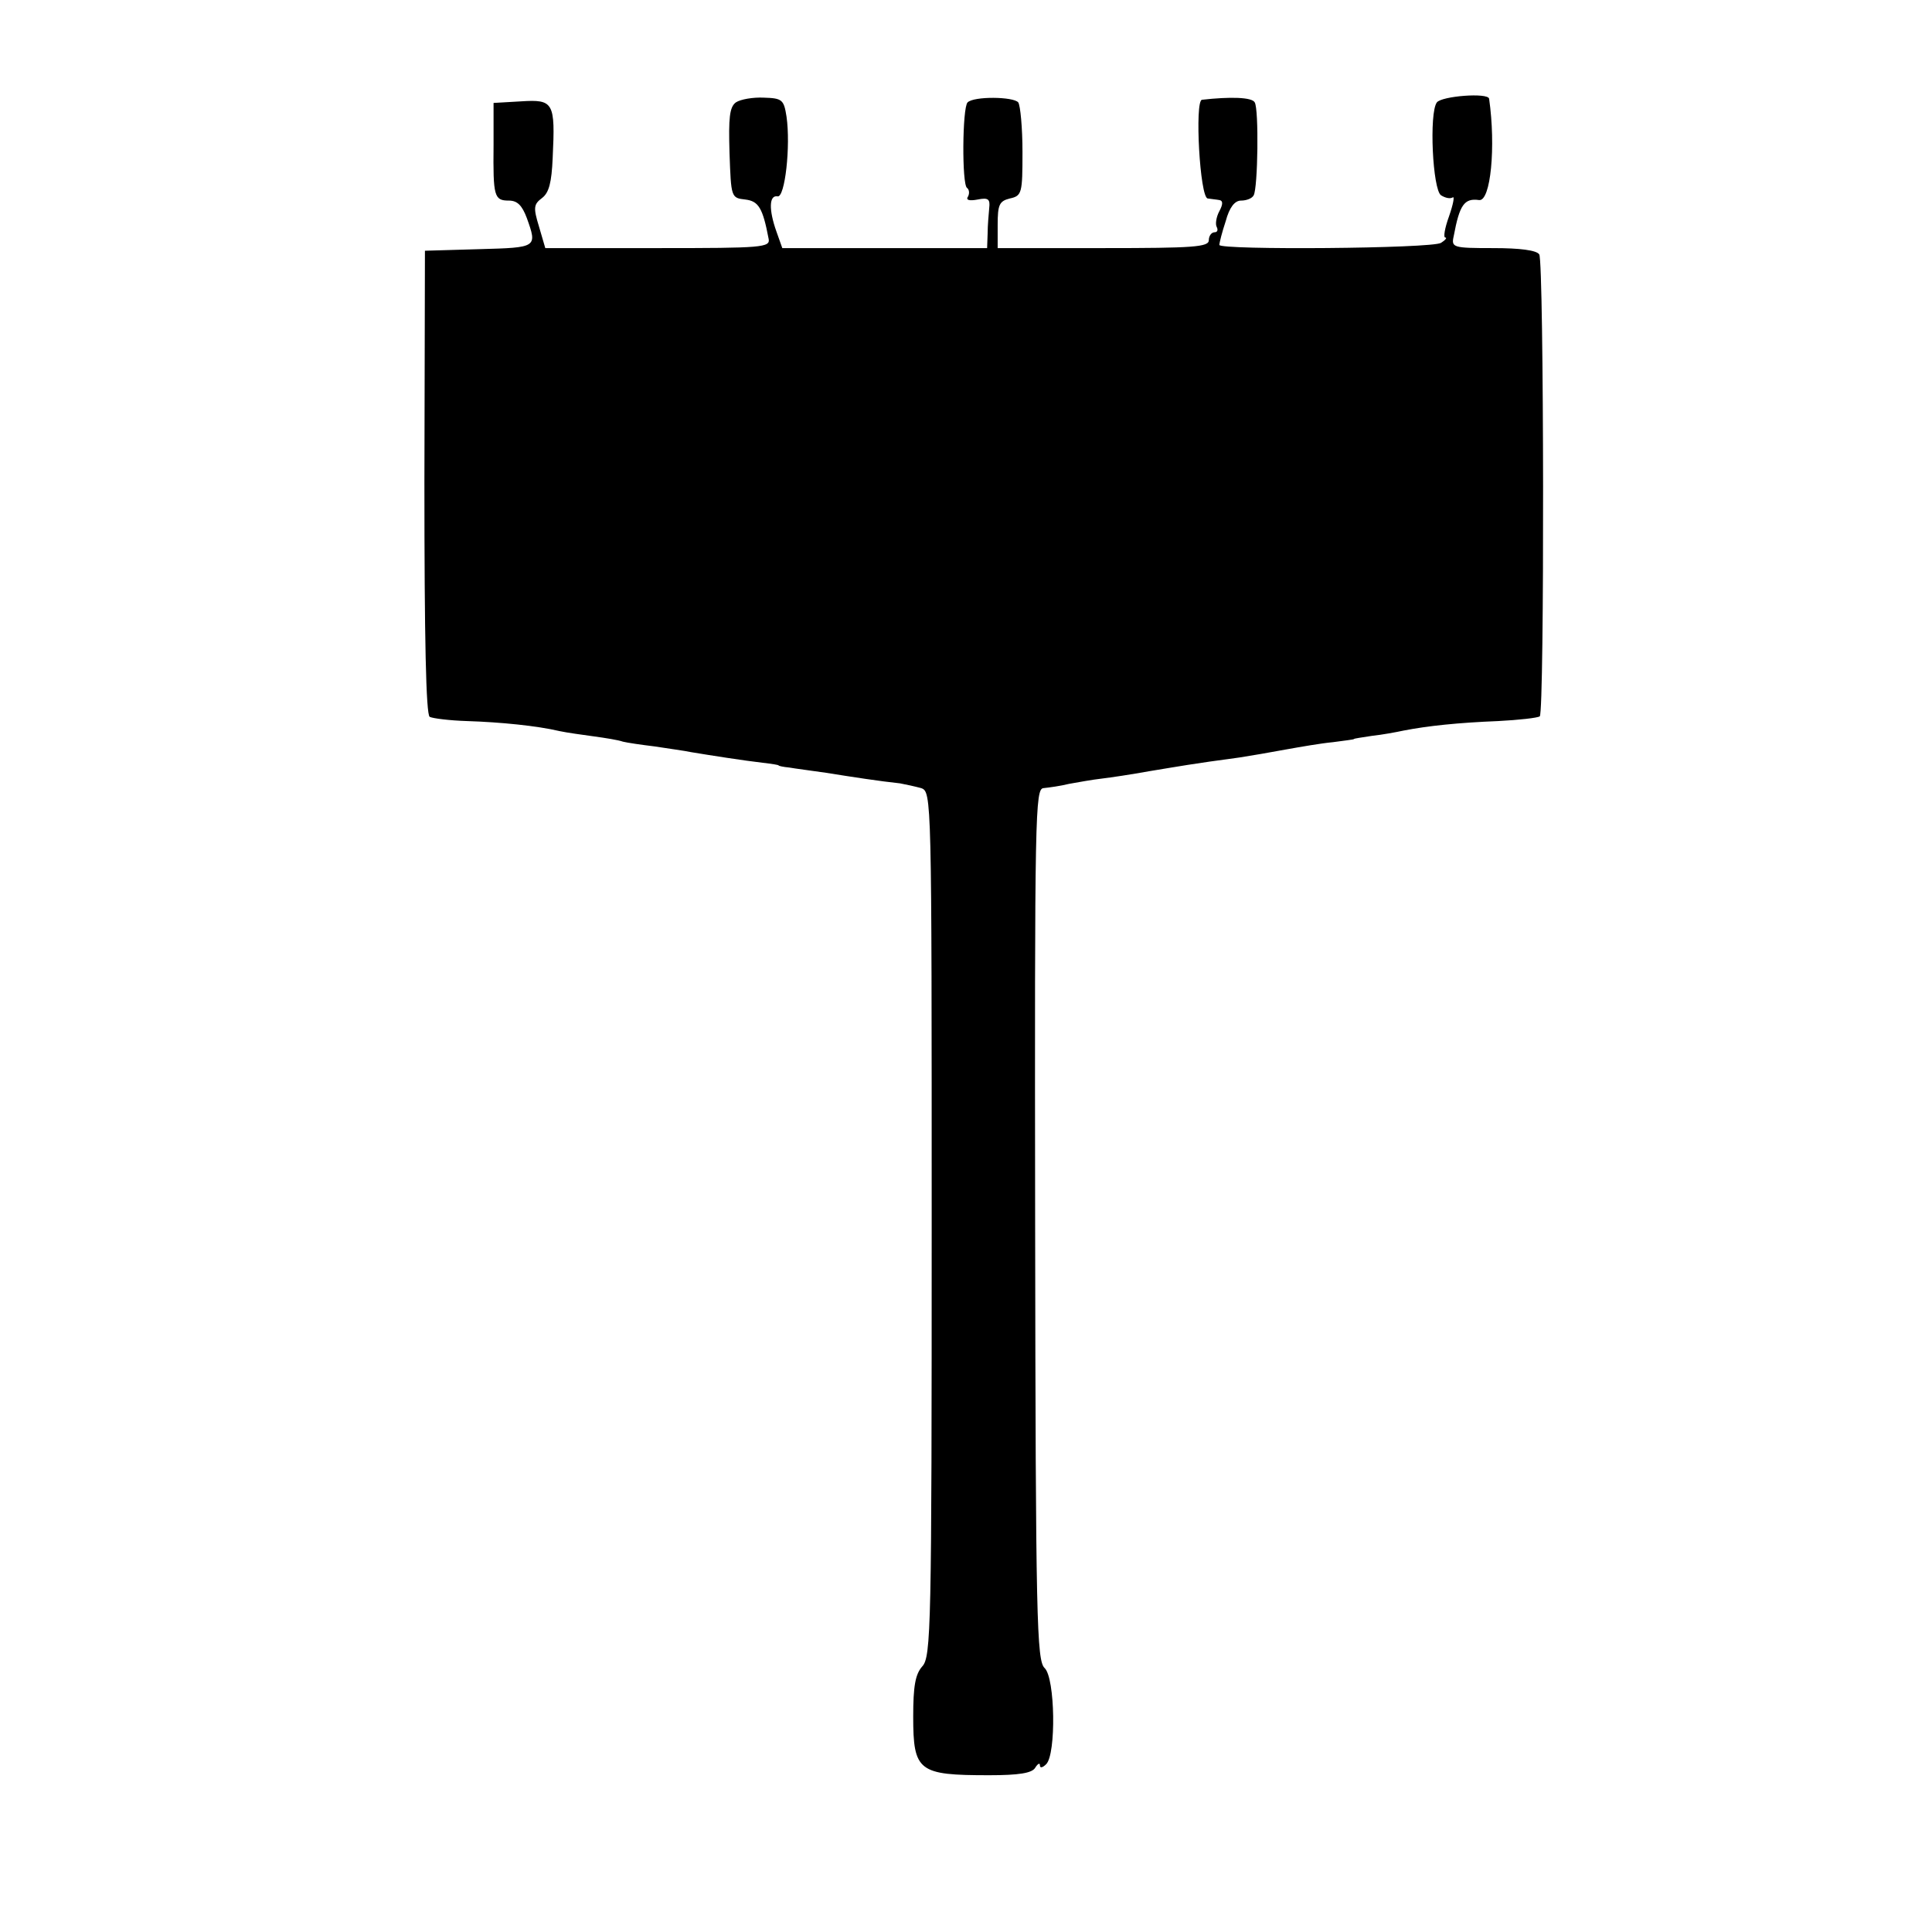
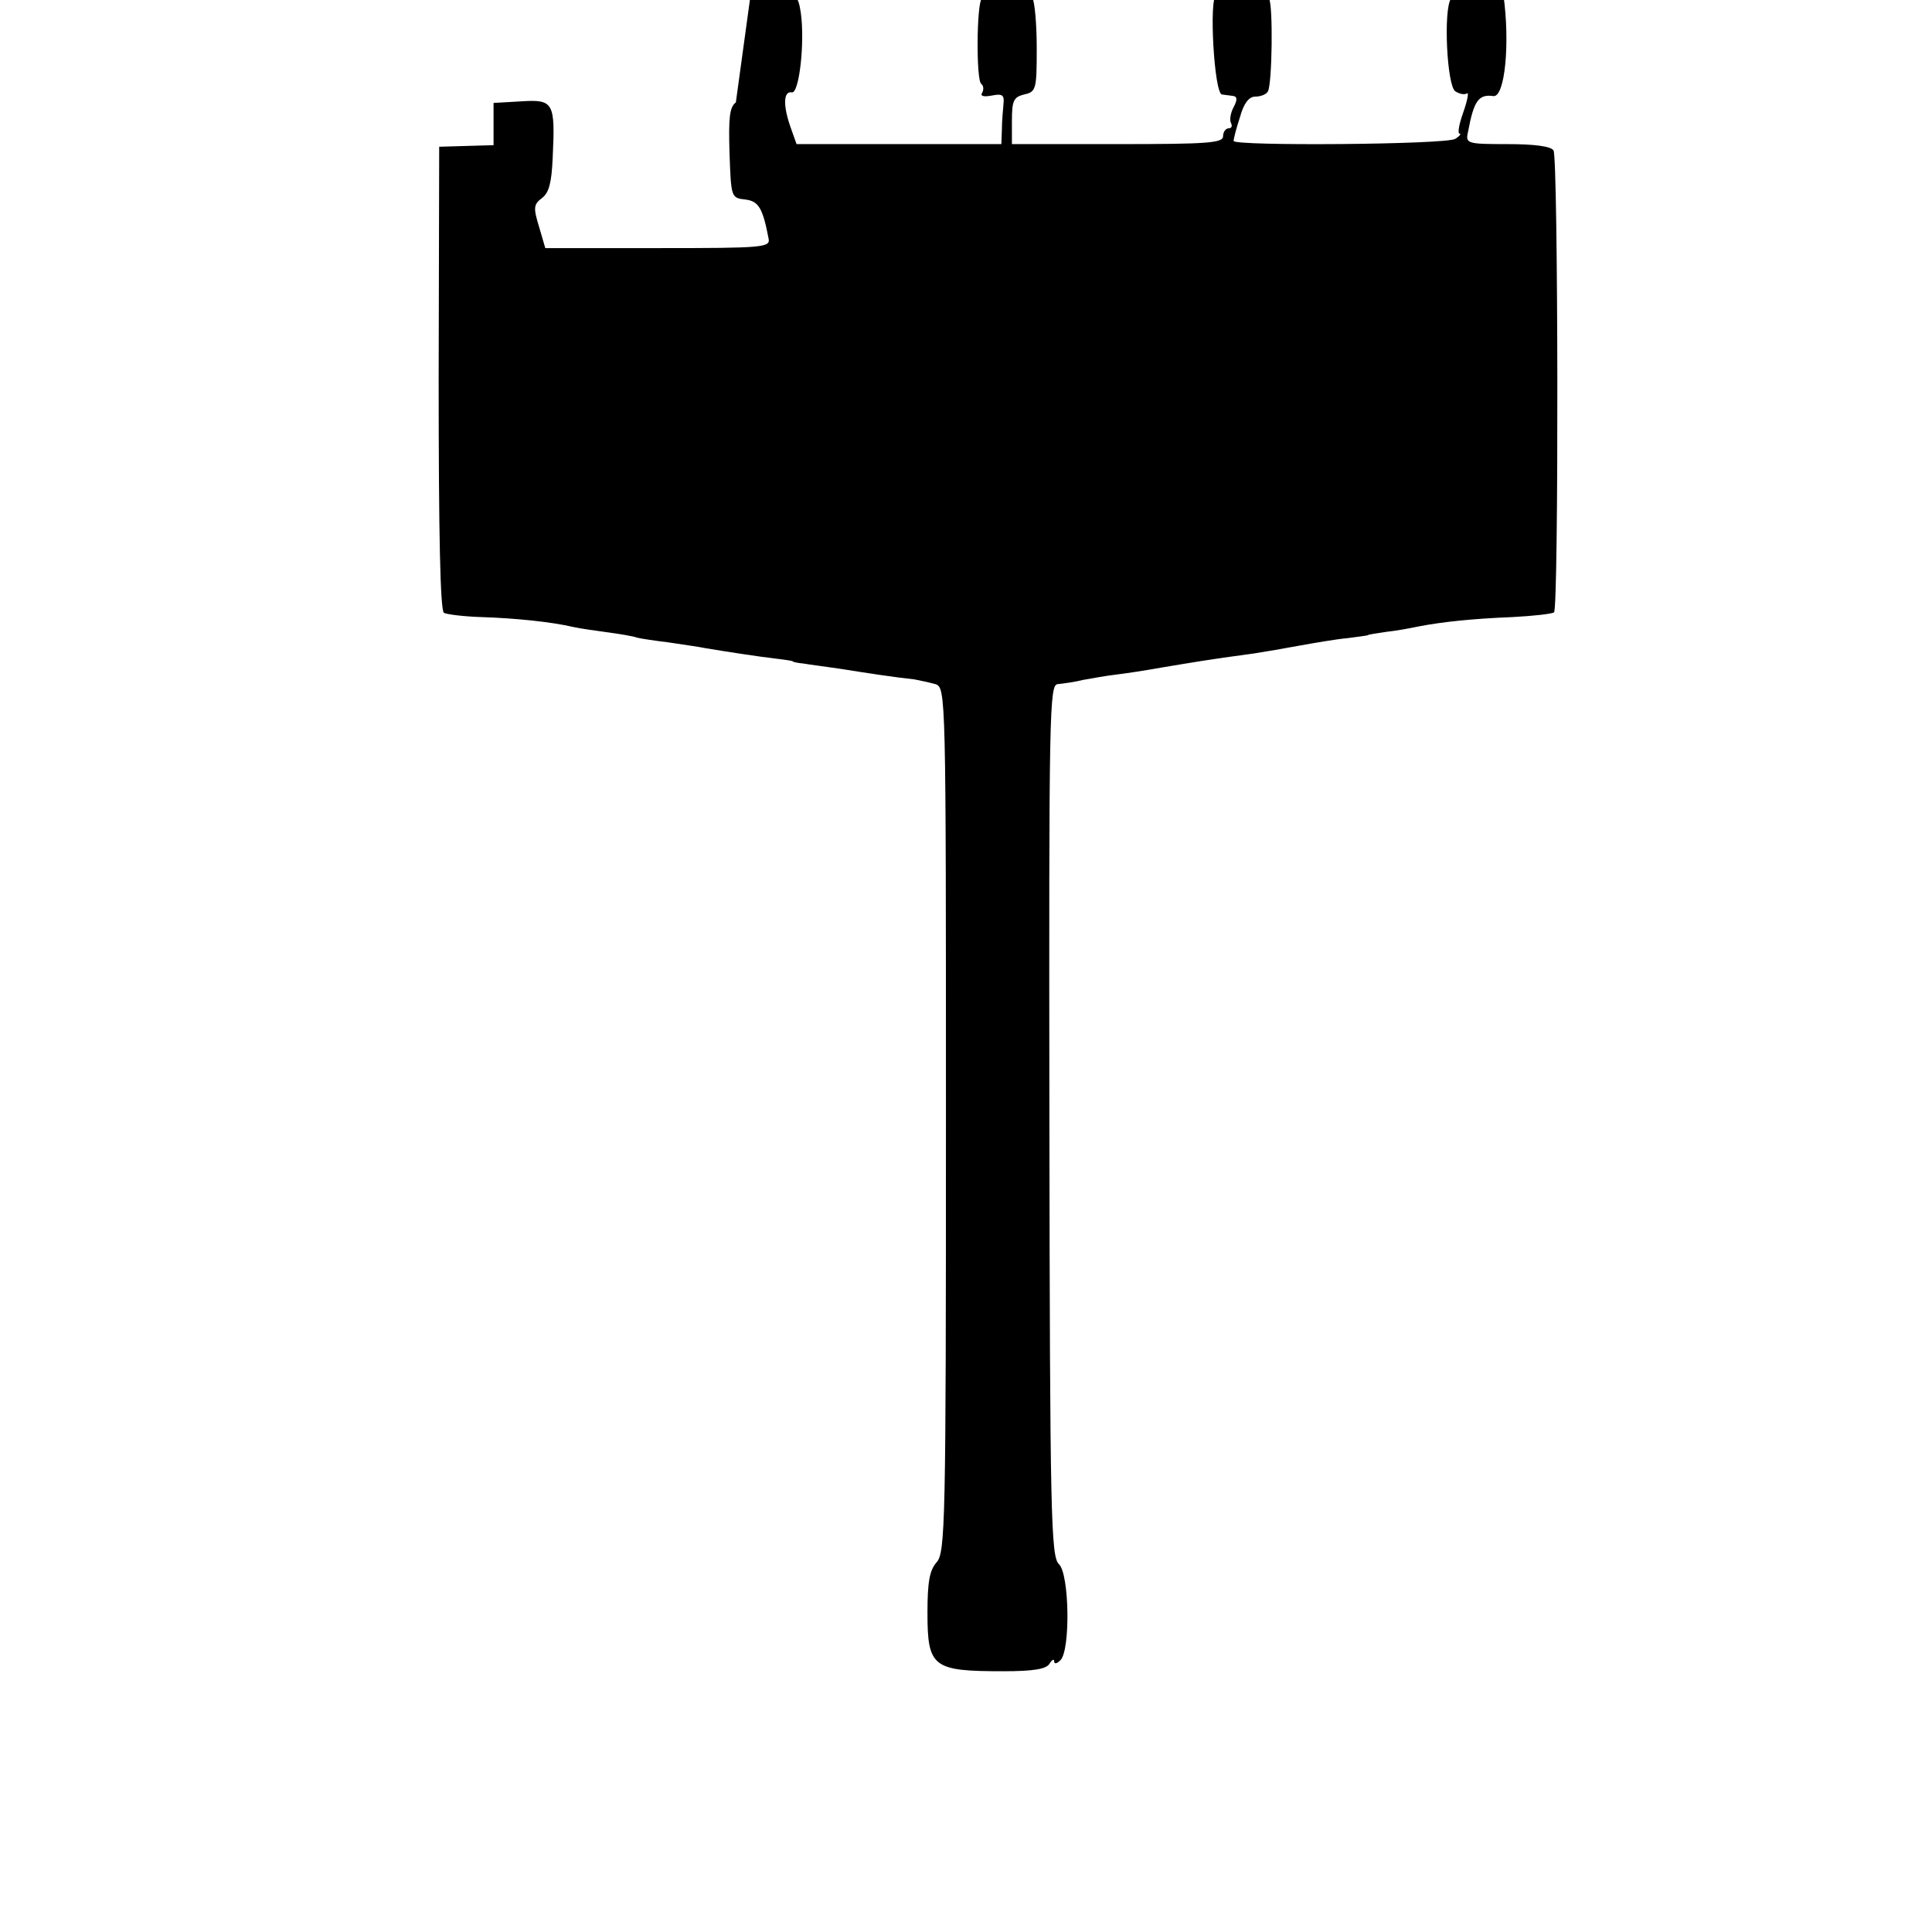
<svg xmlns="http://www.w3.org/2000/svg" version="1.0" width="366pt" height="366pt" viewBox="0 0 366 366" preserveAspectRatio="xMidYMid meet">
  <g transform="translate(0,366) scale(0.1,-0.1)" fill="#000000" stroke="none">
-     <path d="M1394 3466 c-12 -9 -14 -29 -12 -96 3 -84 3 -85 30 -88 25 -3 33 -16 44 -74 4 -17 -12 -18 -209 -18 l-214 0 -12 41 c-11 36 -10 42 6 54 13 10 18 29 20 76 5 105 2 111 -60 107 l-52 -3 0 -80 c-1 -97 1 -105 29 -105 16 0 25 -9 34 -33 20 -56 20 -56 -90 -59 l-103 -3 -1 -438 c0 -299 3 -440 10 -445 6 -3 38 -7 71 -8 63 -2 133 -9 175 -19 14 -3 43 -7 65 -10 22 -3 47 -7 55 -10 8 -2 35 -6 60 -9 25 -4 56 -8 70 -11 36 -6 100 -16 135 -20 17 -2 30 -4 30 -5 0 -1 9 -3 20 -4 11 -2 43 -6 70 -10 50 -8 102 -16 140 -20 11 -2 29 -6 40 -9 20 -7 20 -15 20 -826 0 -765 -1 -820 -18 -838 -13 -15 -17 -37 -17 -95 0 -104 10 -111 144 -111 56 0 81 4 87 14 5 8 9 10 9 5 0 -6 5 -5 12 2 19 19 17 163 -3 182 -15 14 -17 91 -18 841 -1 782 0 825 16 826 10 1 32 4 48 8 17 3 44 8 62 10 17 2 57 8 90 14 55 9 81 14 171 26 20 3 60 10 87 15 28 5 68 12 90 14 22 3 40 5 40 6 0 1 15 3 34 6 19 2 46 7 60 10 46 9 104 15 179 18 39 2 75 6 79 9 9 9 8 861 -1 875 -5 8 -37 12 -87 12 -77 0 -80 1 -75 23 11 59 20 72 48 68 22 -3 32 101 19 192 -2 12 -90 5 -99 -7 -15 -20 -8 -166 8 -176 8 -5 17 -7 22 -4 4 3 1 -13 -7 -36 -8 -22 -11 -40 -7 -40 4 0 0 -5 -8 -10 -16 -11 -420 -14 -420 -4 0 4 5 24 12 45 7 26 17 39 29 39 10 0 21 4 24 10 8 14 10 163 2 176 -5 10 -47 11 -100 5 -14 -2 -4 -186 11 -187 6 -1 17 -2 22 -3 7 -1 7 -8 0 -21 -6 -11 -8 -25 -5 -30 3 -6 1 -10 -4 -10 -6 0 -11 -7 -11 -15 0 -13 -29 -15 -200 -15 l-200 0 0 44 c0 38 3 45 23 50 23 5 24 10 24 88 0 46 -4 88 -8 94 -9 11 -84 12 -96 0 -10 -10 -11 -156 -1 -162 4 -3 5 -10 2 -16 -5 -7 2 -9 18 -6 20 4 24 1 22 -16 -1 -12 -3 -33 -3 -48 l-1 -28 -194 0 -194 0 -11 31 c-15 42 -14 70 2 67 14 -3 25 95 17 151 -5 32 -8 35 -43 36 -20 1 -44 -3 -53 -9z" />
+     <path d="M1394 3466 c-12 -9 -14 -29 -12 -96 3 -84 3 -85 30 -88 25 -3 33 -16 44 -74 4 -17 -12 -18 -209 -18 l-214 0 -12 41 c-11 36 -10 42 6 54 13 10 18 29 20 76 5 105 2 111 -60 107 l-52 -3 0 -80 l-103 -3 -1 -438 c0 -299 3 -440 10 -445 6 -3 38 -7 71 -8 63 -2 133 -9 175 -19 14 -3 43 -7 65 -10 22 -3 47 -7 55 -10 8 -2 35 -6 60 -9 25 -4 56 -8 70 -11 36 -6 100 -16 135 -20 17 -2 30 -4 30 -5 0 -1 9 -3 20 -4 11 -2 43 -6 70 -10 50 -8 102 -16 140 -20 11 -2 29 -6 40 -9 20 -7 20 -15 20 -826 0 -765 -1 -820 -18 -838 -13 -15 -17 -37 -17 -95 0 -104 10 -111 144 -111 56 0 81 4 87 14 5 8 9 10 9 5 0 -6 5 -5 12 2 19 19 17 163 -3 182 -15 14 -17 91 -18 841 -1 782 0 825 16 826 10 1 32 4 48 8 17 3 44 8 62 10 17 2 57 8 90 14 55 9 81 14 171 26 20 3 60 10 87 15 28 5 68 12 90 14 22 3 40 5 40 6 0 1 15 3 34 6 19 2 46 7 60 10 46 9 104 15 179 18 39 2 75 6 79 9 9 9 8 861 -1 875 -5 8 -37 12 -87 12 -77 0 -80 1 -75 23 11 59 20 72 48 68 22 -3 32 101 19 192 -2 12 -90 5 -99 -7 -15 -20 -8 -166 8 -176 8 -5 17 -7 22 -4 4 3 1 -13 -7 -36 -8 -22 -11 -40 -7 -40 4 0 0 -5 -8 -10 -16 -11 -420 -14 -420 -4 0 4 5 24 12 45 7 26 17 39 29 39 10 0 21 4 24 10 8 14 10 163 2 176 -5 10 -47 11 -100 5 -14 -2 -4 -186 11 -187 6 -1 17 -2 22 -3 7 -1 7 -8 0 -21 -6 -11 -8 -25 -5 -30 3 -6 1 -10 -4 -10 -6 0 -11 -7 -11 -15 0 -13 -29 -15 -200 -15 l-200 0 0 44 c0 38 3 45 23 50 23 5 24 10 24 88 0 46 -4 88 -8 94 -9 11 -84 12 -96 0 -10 -10 -11 -156 -1 -162 4 -3 5 -10 2 -16 -5 -7 2 -9 18 -6 20 4 24 1 22 -16 -1 -12 -3 -33 -3 -48 l-1 -28 -194 0 -194 0 -11 31 c-15 42 -14 70 2 67 14 -3 25 95 17 151 -5 32 -8 35 -43 36 -20 1 -44 -3 -53 -9z" />
  </g>
</svg>